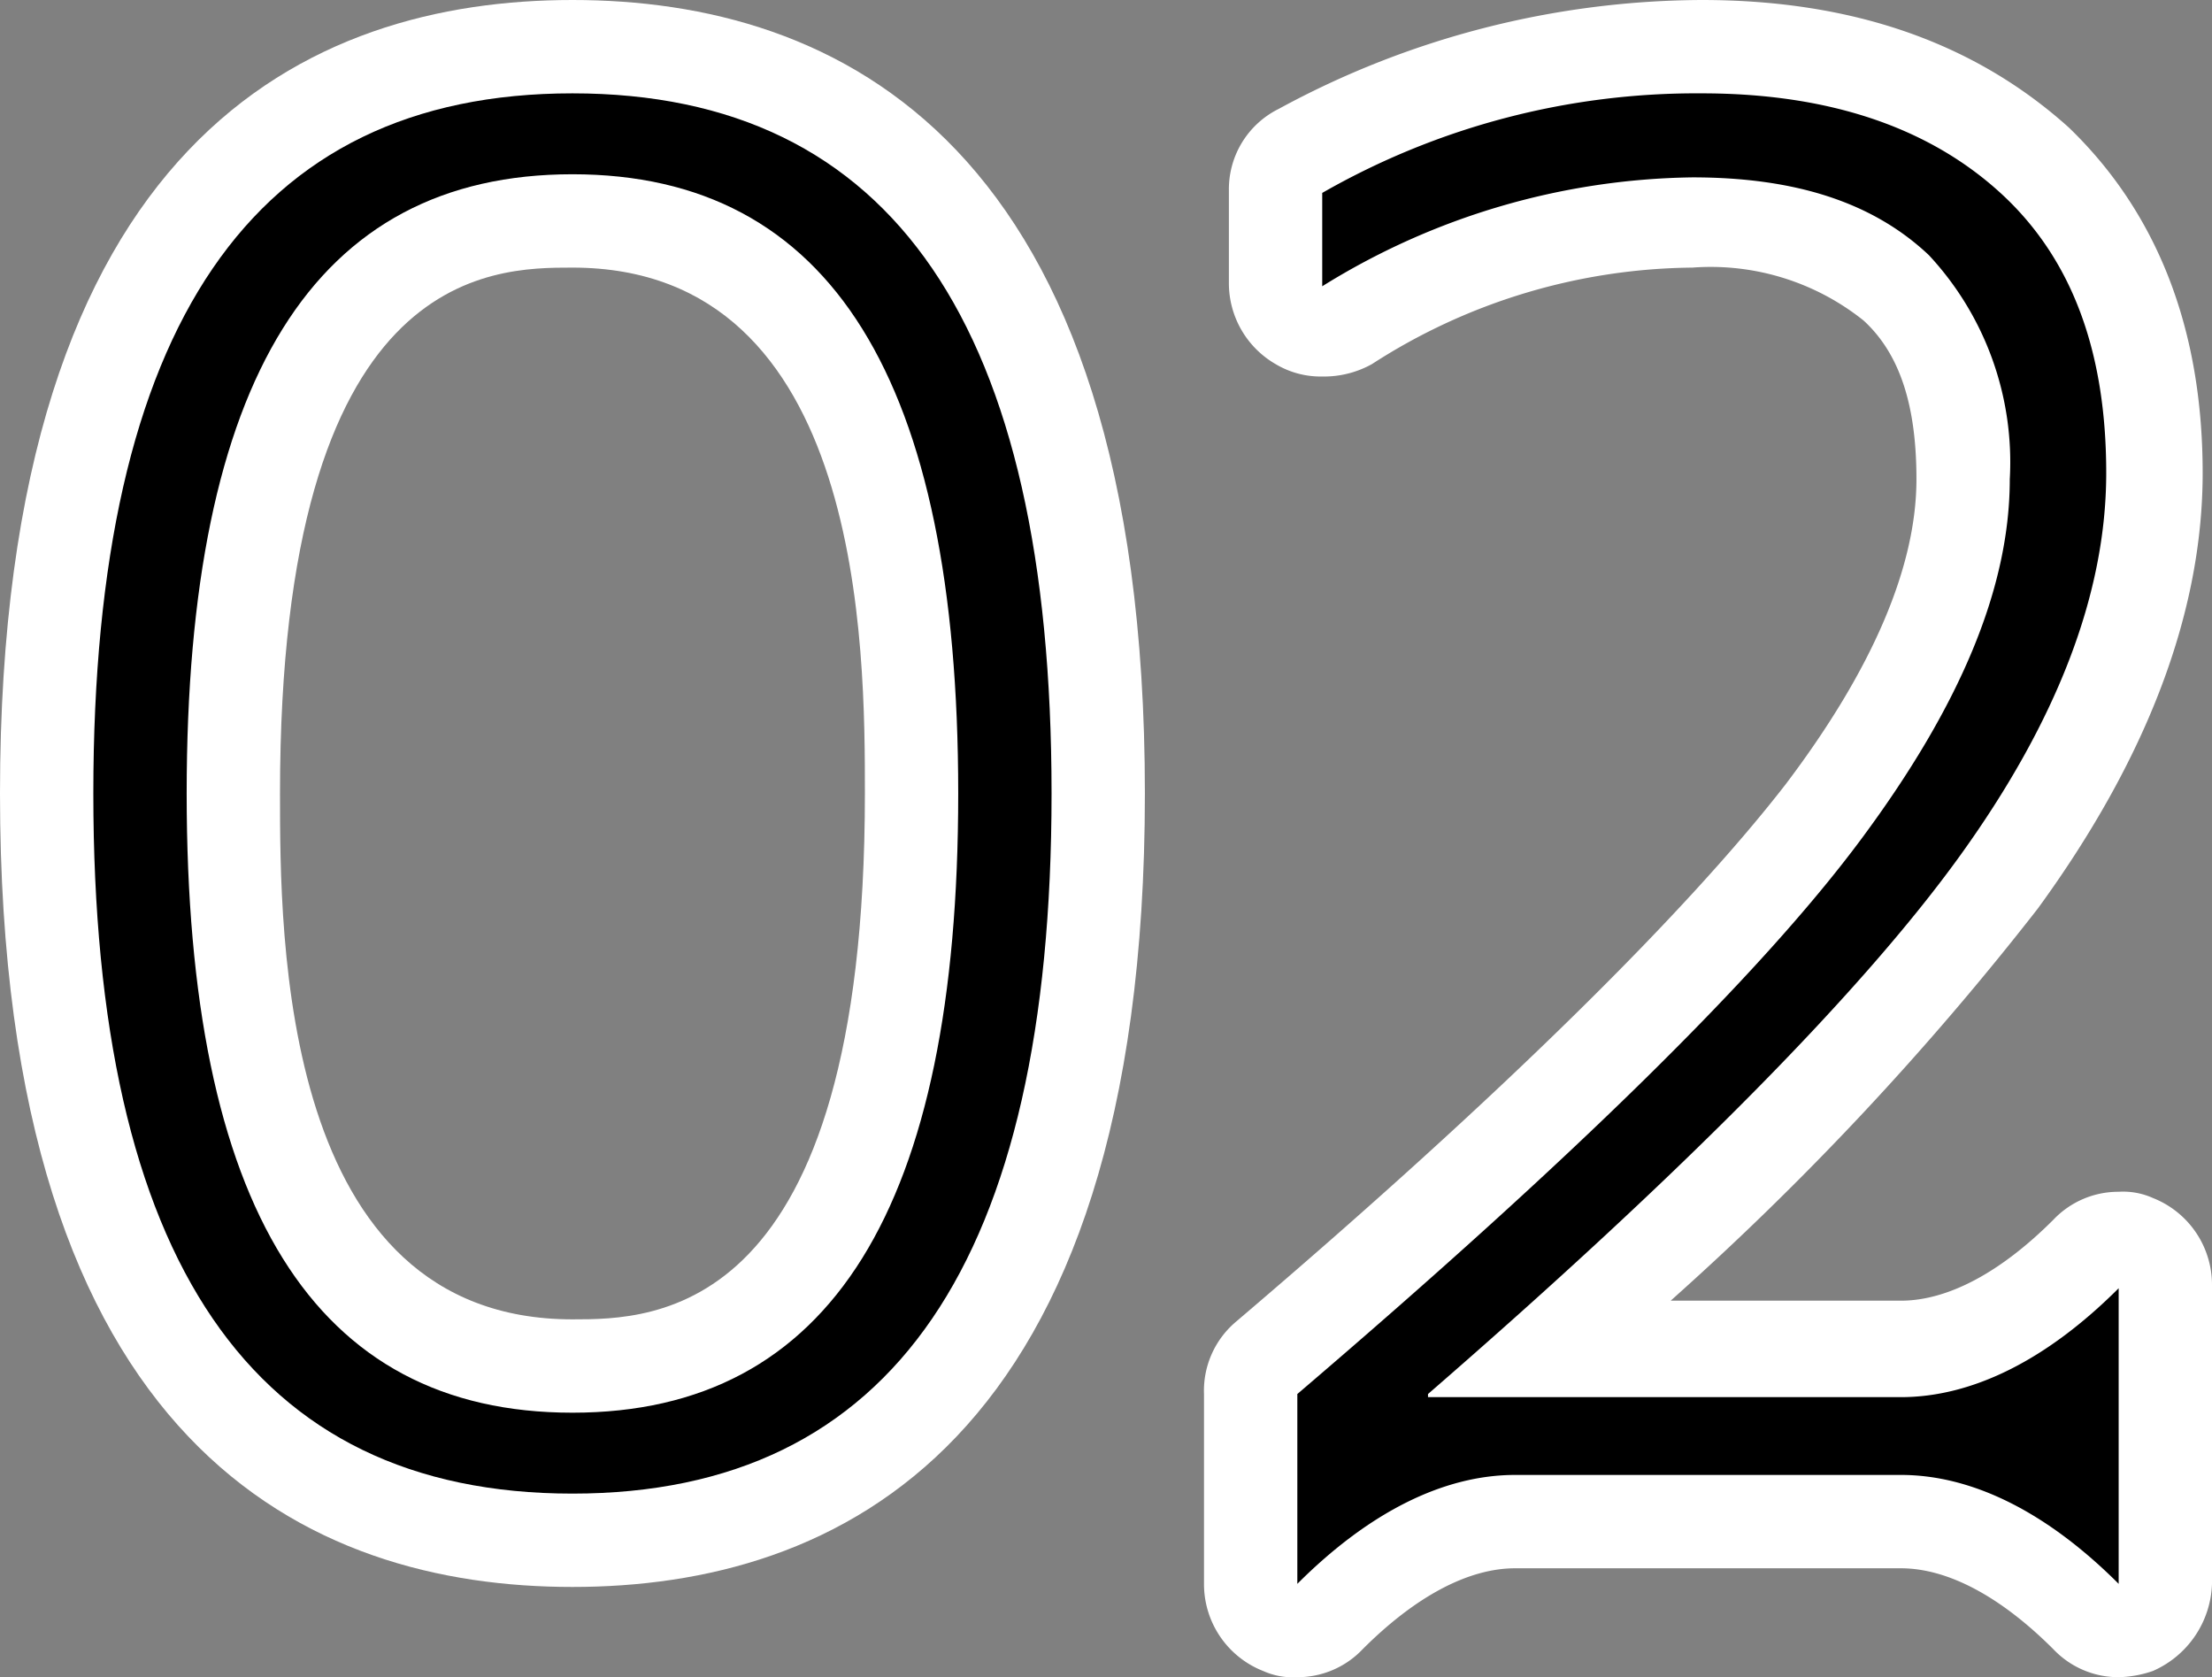
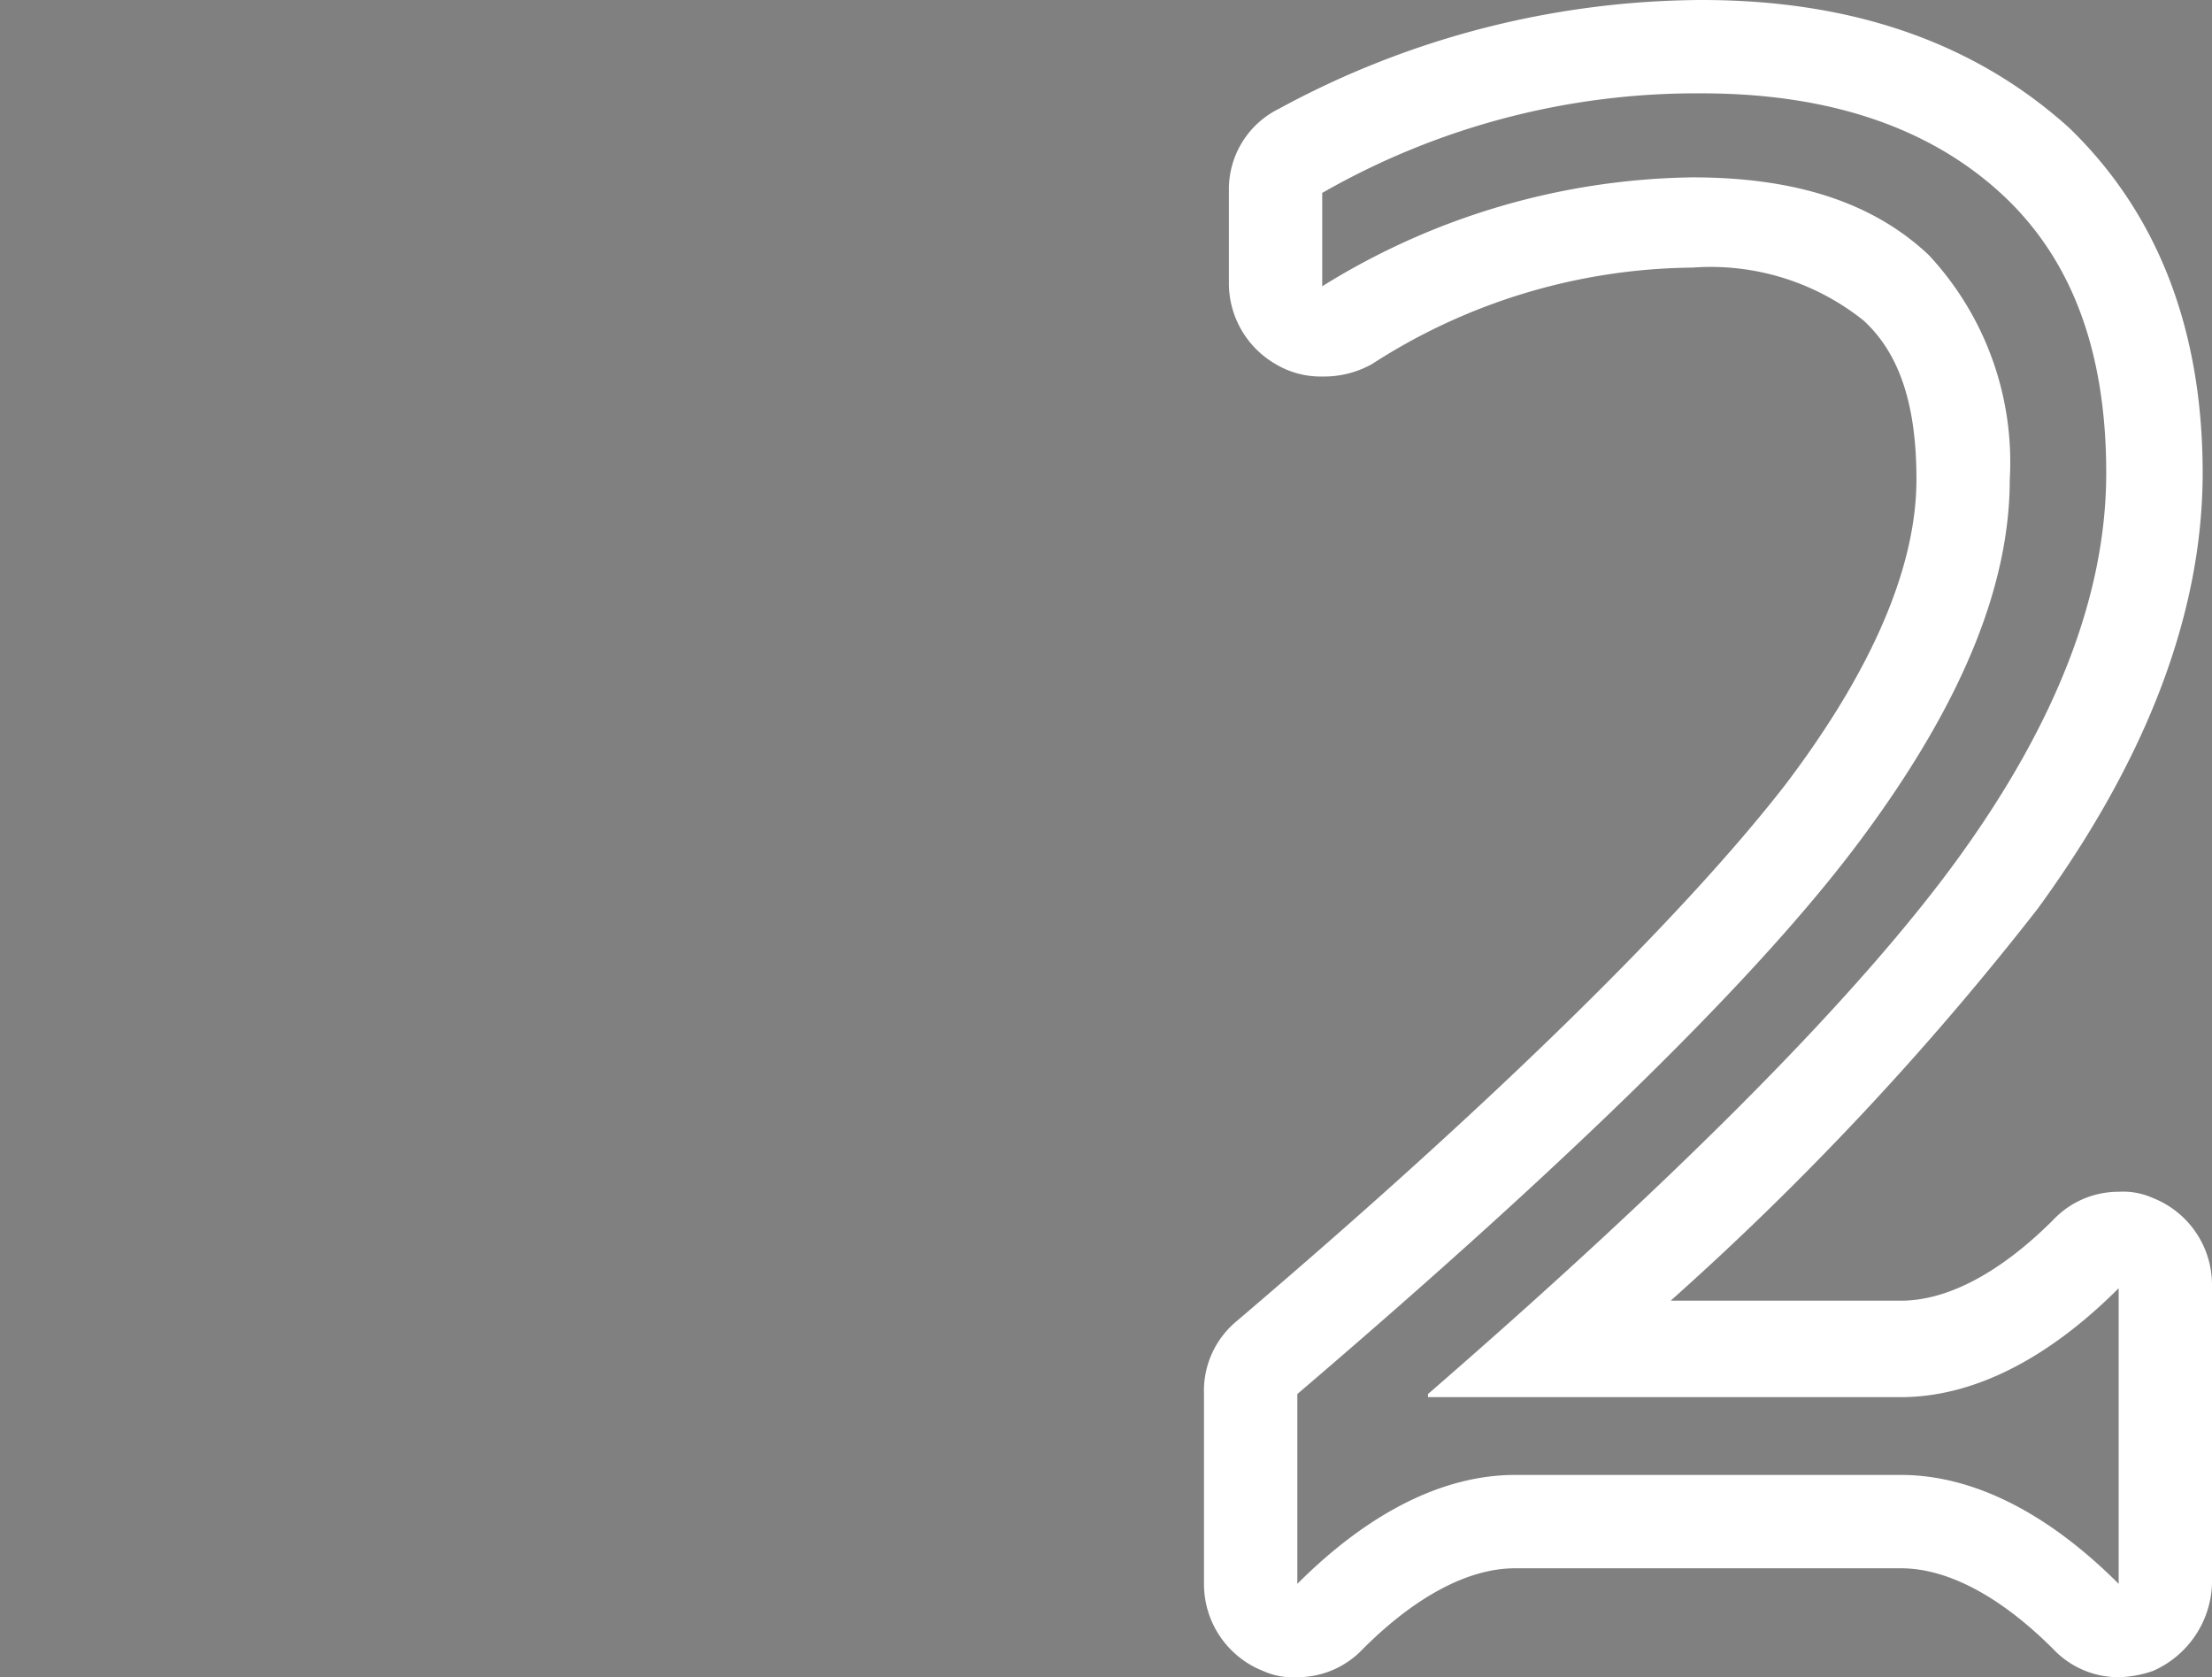
<svg xmlns="http://www.w3.org/2000/svg" viewBox="0 0 71.1 53.9" width="71.1px" height="53.9px">
  <rect x="0" y="0" width="71.1" height="53.9" fill="#808080" stroke="none" />
  <defs>
    <style>.cls-1{fill:#fff;}</style>
  </defs>
  <g id="レイヤー_2" data-name="レイヤー 2">
    <g id="レイヤー_1-2" data-name="レイヤー 1">
-       <path d="M18.4,49.5c-11.2,0-16.9-8.1-16.9-24s5.7-24,16.9-24,16.9,8.1,16.9,24S29.6,49.5,18.4,49.5Zm0-42.4c-7.3,0-10.9,6-10.9,18.4S11,43.9,18.4,43.9s10.9-6,10.9-18.4S25.7,7.1,18.4,7.1Z" />
-       <path class="cls-1" d="M18.4,3c10.3,0,15.4,7.5,15.4,22.5S28.7,48,18.4,48,3,40.5,3,25.5,8.1,3,18.4,3m0,42.4c8.3,0,12.4-6.6,12.4-19.9S26.7,5.6,18.4,5.6,6,12.2,6,25.5s4.1,19.9,12.4,19.9M18.4,0C10,0,0,4.4,0,25.5S10,51,18.4,51s18.4-4.4,18.4-25.5S26.8,0,18.4,0Zm0,42.4C9,42.4,9,30.1,9,25.5,9,8.6,15.8,8.6,18.4,8.6c9.4,0,9.4,12.3,9.4,16.9,0,16.9-6.8,16.9-9.4,16.9Z" />
-       <path d="M68.1,52.4A2.1,2.1,0,0,1,67,52c-2-2-4-3.1-6-3.1H48.7c-1.9,0-3.9,1-6,3.1a1.5,1.5,0,0,1-1.1.4,1.27,1.27,0,0,1-.6-.1,1.42,1.42,0,0,1-.9-1.4V44.8a1.43,1.43,0,0,1,.5-1.1c8.7-7.5,14.8-13.4,17.9-17.6,3-4,4.5-7.6,4.5-10.7a8.25,8.25,0,0,0-2.2-6.2,9.24,9.24,0,0,0-6.5-2.1,21,21,0,0,0-11.1,3.3,1.88,1.88,0,0,1-.8.2,1.45,1.45,0,0,1-.7-.2,1.56,1.56,0,0,1-.8-1.3v-3a1.34,1.34,0,0,1,.8-1.3A26.91,26.91,0,0,1,54.6,1.5c4.5,0,8,1.2,10.6,3.6s3.9,5.8,3.9,10.1-1.7,8.6-5,13.2c-2.8,3.9-7.7,8.9-14.5,15H60.9c1.9,0,3.9-1,6-3.1a1.5,1.5,0,0,1,1.1-.4,1.27,1.27,0,0,1,.6.1,1.42,1.42,0,0,1,.9,1.4v9.5a1.57,1.57,0,0,1-.9,1.4A.75.75,0,0,1,68.1,52.4Z" />
      <path class="cls-1" d="M54.7,3c4.1,0,7.3,1.1,9.6,3.2s3.4,5.1,3.4,9-1.6,8-4.7,12.3S54.2,37.6,45.9,44.8v.1H61.1c2.3,0,4.7-1.2,7-3.5v9.5c-2.3-2.3-4.7-3.5-7-3.5H48.7c-2.3,0-4.7,1.2-7,3.5V44.8C50.6,37.2,56.6,31.3,59.8,27s4.8-8.1,4.8-11.6A9.76,9.76,0,0,0,62,8.2c-1.8-1.7-4.3-2.5-7.6-2.5A23.07,23.07,0,0,0,42.5,9.2v-3A24.2,24.2,0,0,1,54.7,3m0-3A28.68,28.68,0,0,0,41.1,3.5a2.88,2.88,0,0,0-1.6,2.6v3A3,3,0,0,0,41,11.7a2.82,2.82,0,0,0,1.5.4,3.17,3.17,0,0,0,1.6-.4A19.27,19.27,0,0,1,54.4,8.6a7.87,7.87,0,0,1,5.5,1.7c1.2,1.1,1.7,2.8,1.7,5.1,0,2.8-1.4,6.1-4.2,9.8-3.1,4-9,9.9-17.7,17.3a2.9,2.9,0,0,0-1,2.3v6.1a3,3,0,0,0,1.9,2.8,2.34,2.34,0,0,0,1.1.2,2.88,2.88,0,0,0,2.1-.9c1.7-1.7,3.4-2.6,4.9-2.6H61.1c1.5,0,3.2.9,4.9,2.6a2.88,2.88,0,0,0,2.1.9,3.59,3.59,0,0,0,1.1-.2,3.17,3.17,0,0,0,1.9-2.8V41.3a3,3,0,0,0-1.9-2.8,2.34,2.34,0,0,0-1.1-.2,2.88,2.88,0,0,0-2.1.9c-1.7,1.7-3.4,2.6-4.9,2.6H53.7A95.48,95.48,0,0,0,65.5,29.2c3.5-4.8,5.3-9.5,5.3-14,0-4.7-1.5-8.4-4.3-11.1C63.5,1.4,59.6,0,54.7,0Z" />
    </g>
  </g>
</svg>